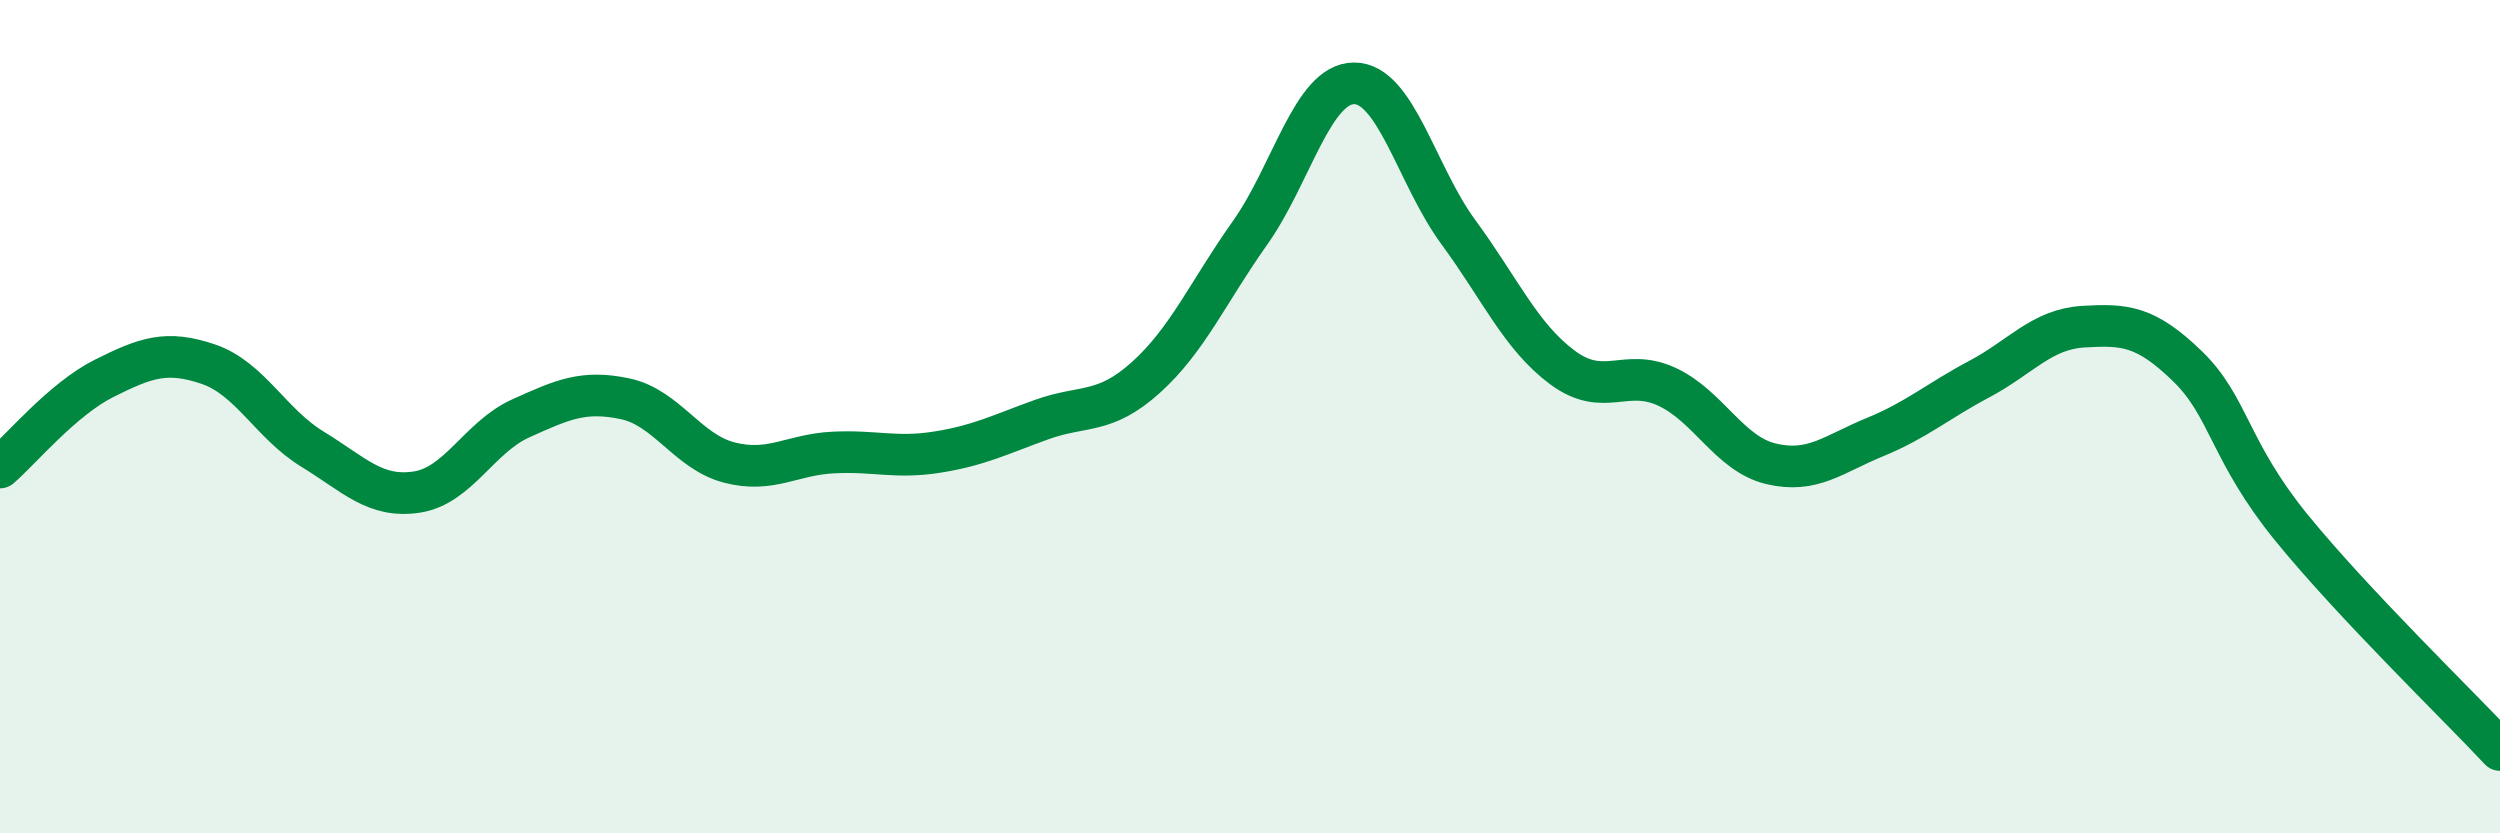
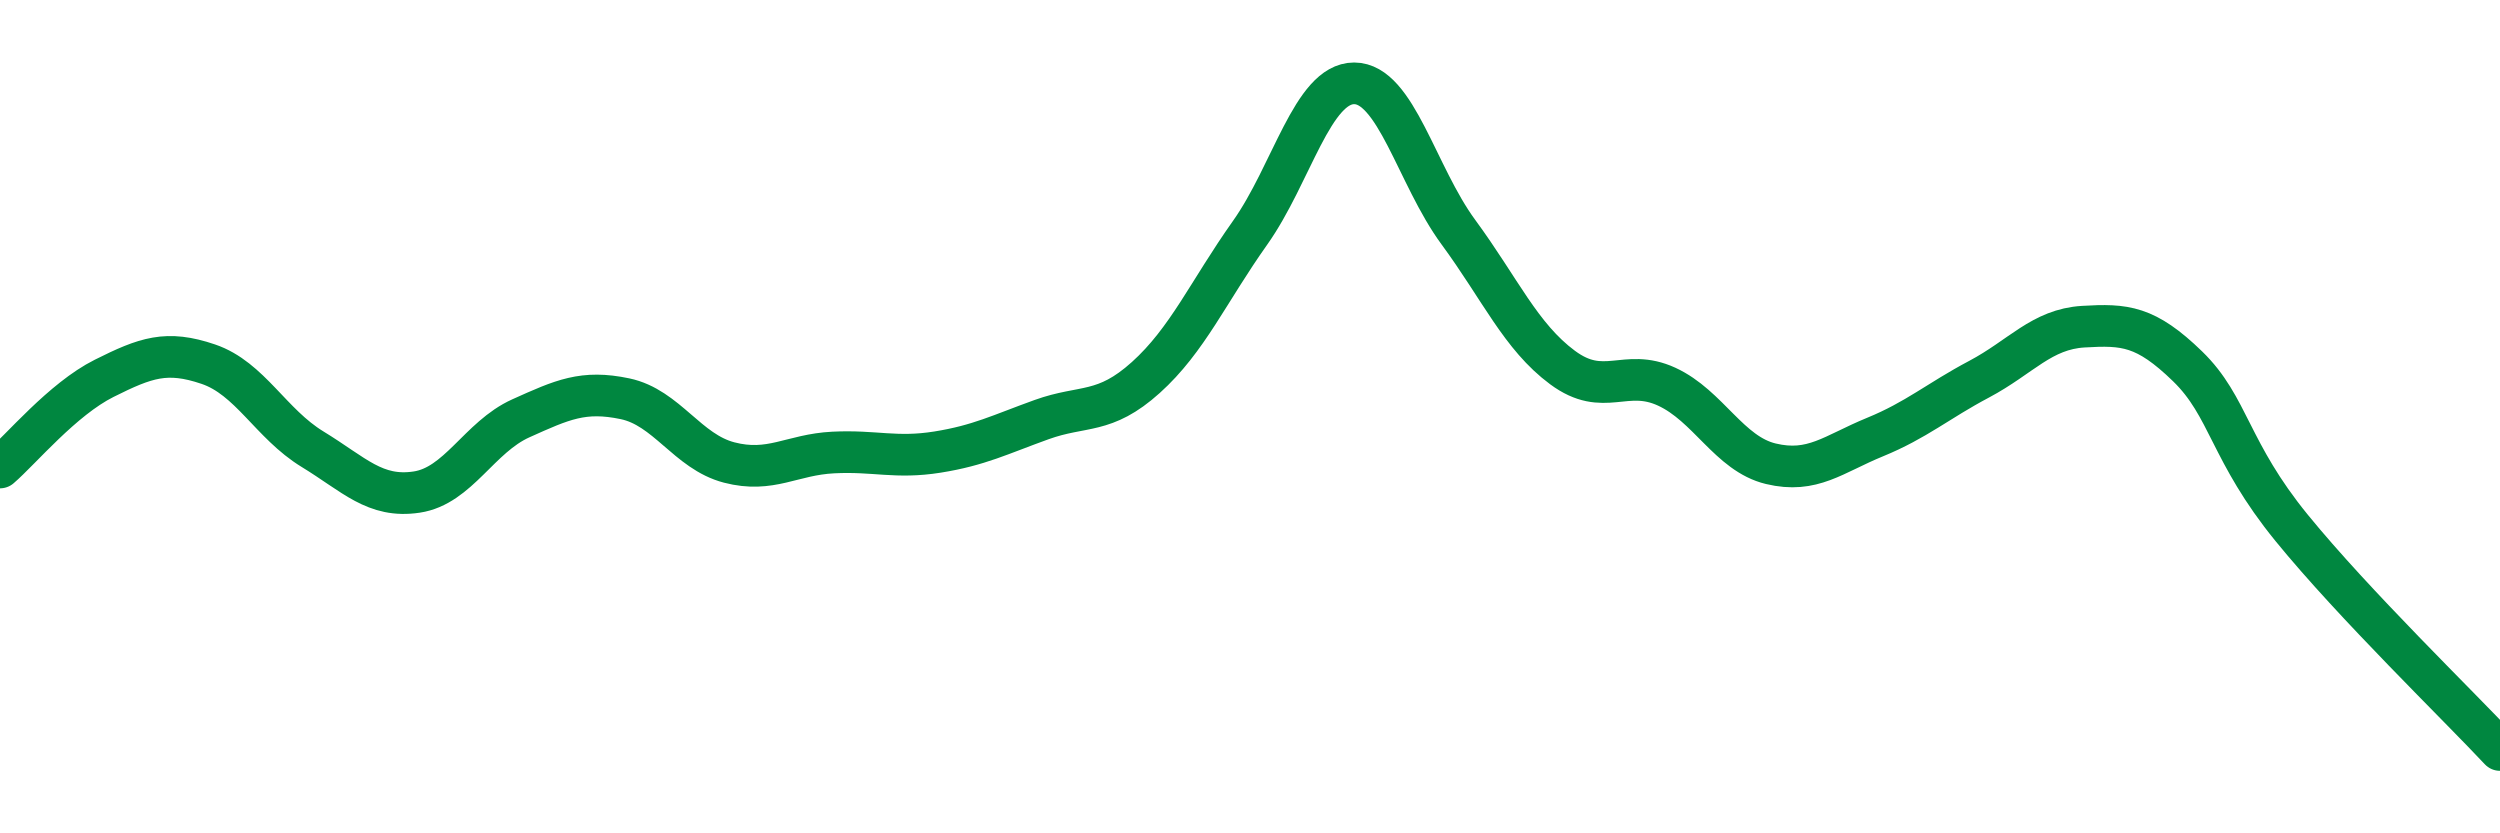
<svg xmlns="http://www.w3.org/2000/svg" width="60" height="20" viewBox="0 0 60 20">
-   <path d="M 0,11.22 C 0.5,10.79 1.5,9.58 2.5,9.08 C 3.5,8.58 4,8.4 5,8.74 C 6,9.08 6.5,10.17 7.5,10.78 C 8.5,11.39 9,11.96 10,11.81 C 11,11.66 11.5,10.49 12.5,10.04 C 13.5,9.59 14,9.36 15,9.57 C 16,9.78 16.5,10.84 17.5,11.1 C 18.5,11.36 19,10.91 20,10.86 C 21,10.81 21.5,11.01 22.5,10.85 C 23.5,10.69 24,10.43 25,10.07 C 26,9.71 26.5,9.96 27.5,9.06 C 28.5,8.16 29,7 30,5.59 C 31,4.18 31.5,2 32.5,2 C 33.5,2 34,4.21 35,5.57 C 36,6.93 36.5,8.08 37.5,8.82 C 38.5,9.56 39,8.82 40,9.28 C 41,9.74 41.5,10.89 42.5,11.13 C 43.5,11.37 44,10.9 45,10.49 C 46,10.08 46.5,9.63 47.5,9.1 C 48.5,8.57 49,7.9 50,7.84 C 51,7.78 51.5,7.82 52.5,8.79 C 53.5,9.76 53.5,10.83 55,12.67 C 56.5,14.51 59,16.93 60,18L60 20L0 20Z" fill="#008740" opacity="0.1" stroke-linecap="round" stroke-linejoin="round" />
  <path d="M 0,11.22 C 0.5,10.79 1.5,9.58 2.5,9.08 C 3.5,8.58 4,8.4 5,8.74 C 6,9.08 6.5,10.17 7.5,10.78 C 8.5,11.39 9,11.96 10,11.81 C 11,11.66 11.5,10.49 12.5,10.04 C 13.5,9.59 14,9.36 15,9.57 C 16,9.78 16.5,10.84 17.5,11.1 C 18.5,11.36 19,10.91 20,10.86 C 21,10.81 21.5,11.01 22.5,10.85 C 23.5,10.69 24,10.43 25,10.07 C 26,9.71 26.5,9.96 27.5,9.06 C 28.5,8.16 29,7 30,5.59 C 31,4.18 31.5,2 32.5,2 C 33.5,2 34,4.21 35,5.57 C 36,6.93 36.5,8.08 37.5,8.82 C 38.5,9.56 39,8.82 40,9.28 C 41,9.74 41.5,10.89 42.5,11.13 C 43.5,11.37 44,10.9 45,10.49 C 46,10.08 46.5,9.63 47.5,9.1 C 48.5,8.57 49,7.9 50,7.84 C 51,7.78 51.5,7.82 52.5,8.79 C 53.5,9.76 53.5,10.83 55,12.67 C 56.5,14.51 59,16.93 60,18" stroke="#008740" stroke-width="1" fill="none" stroke-linecap="round" stroke-linejoin="round" />
</svg>